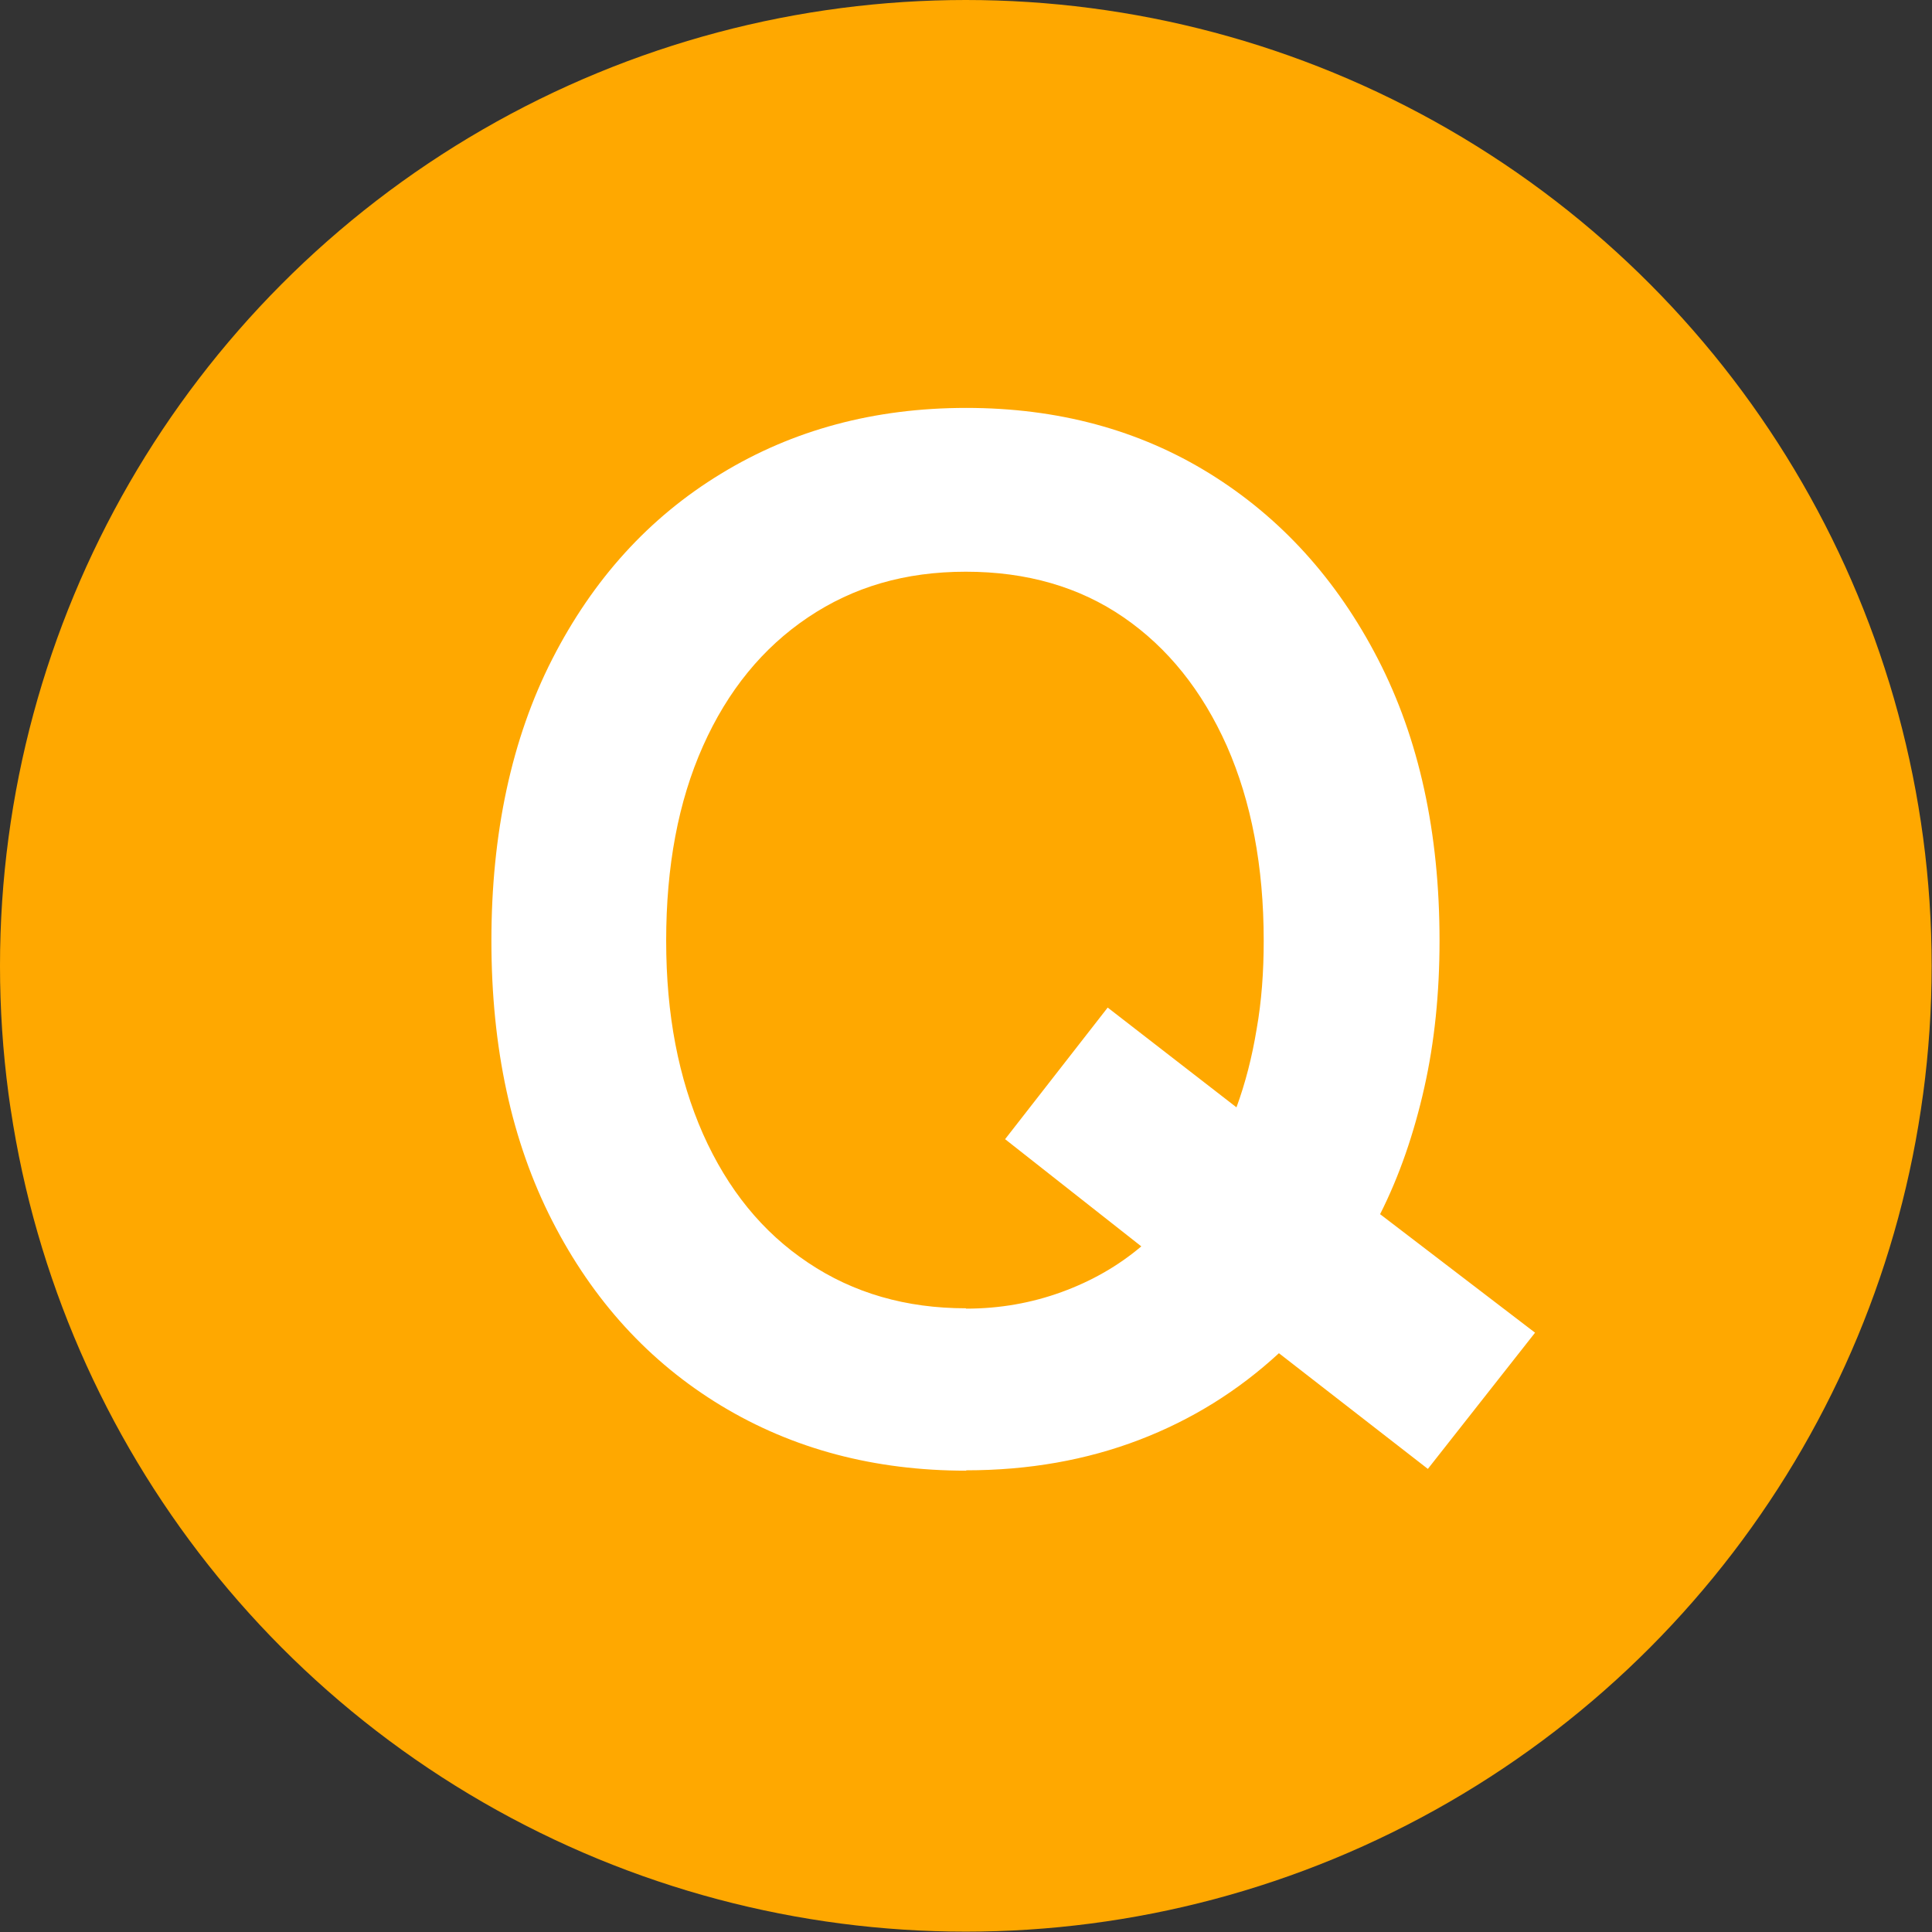
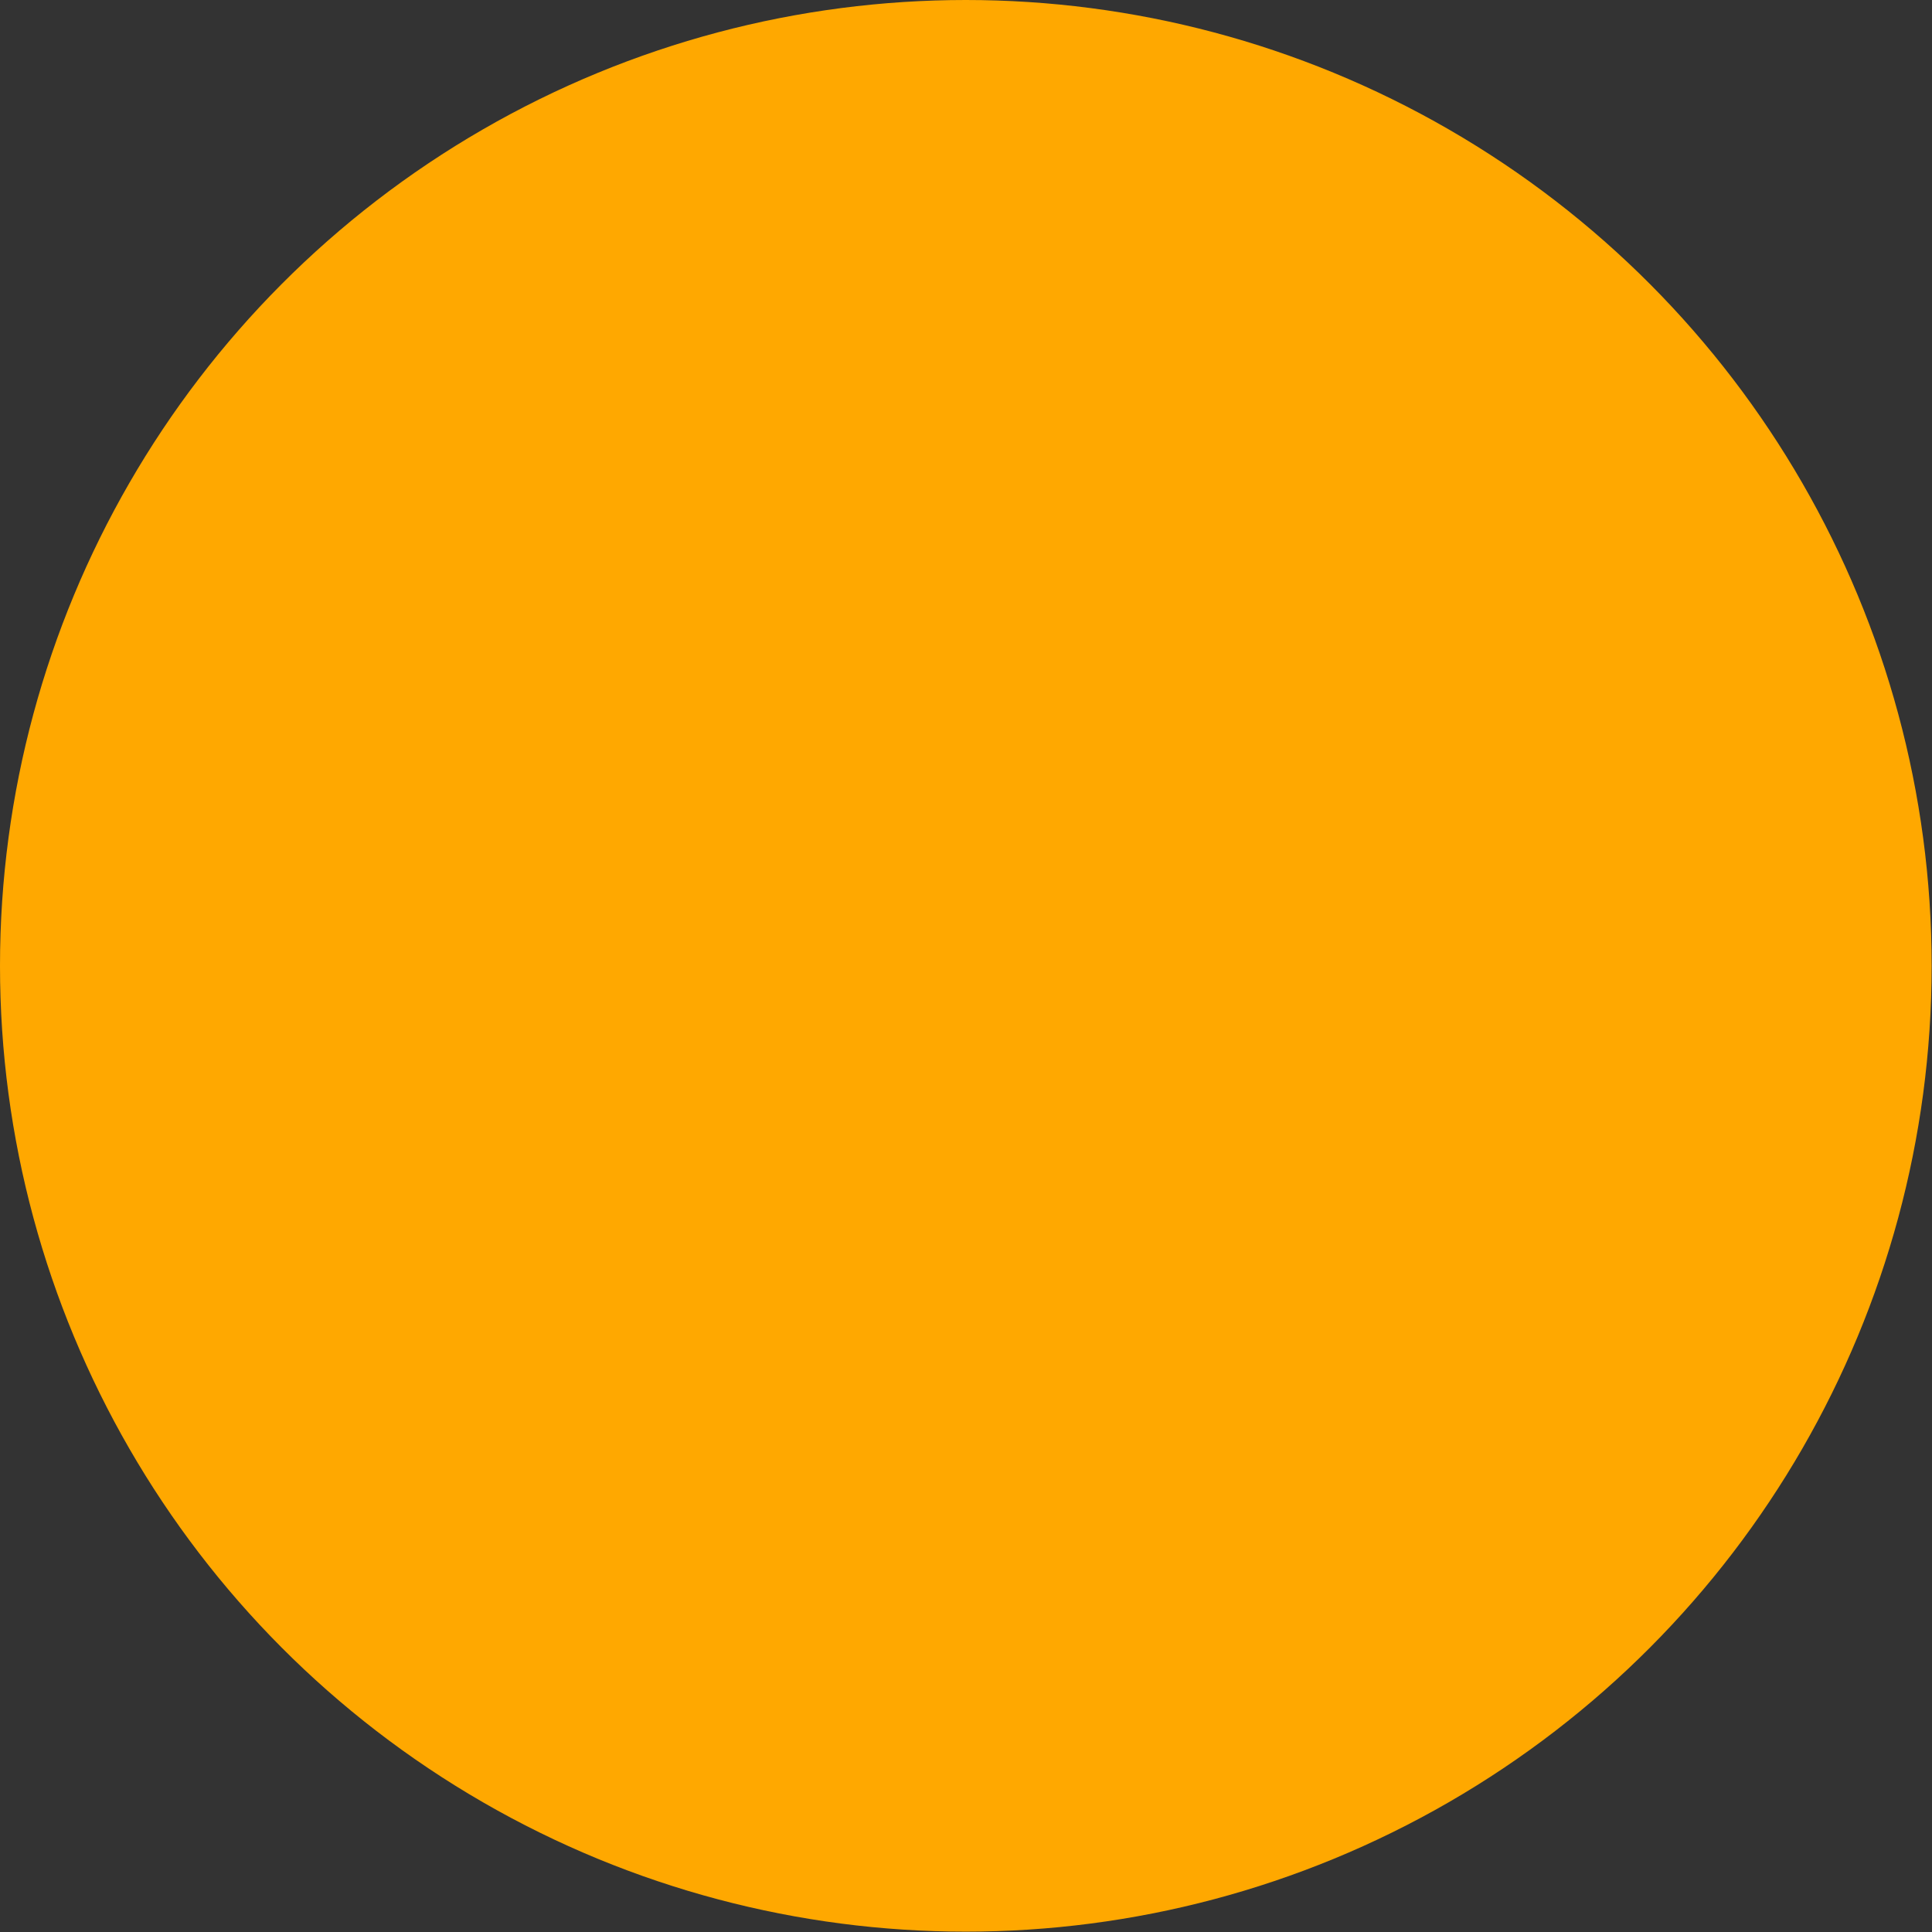
<svg xmlns="http://www.w3.org/2000/svg" id="_レイヤー_2" viewBox="0 0 54.61 54.61">
  <rect x="0" y="0" width="54.61" height="54.61" fill="#333333" stroke="none" />
  <defs>
    <style>.cls-1{fill:#ffa800;}.cls-1,.cls-2{stroke-width:0px;}.cls-2{fill:#fff;}</style>
  </defs>
  <g id="_レイヤー_1-2">
    <circle class="cls-1" cx="27.3" cy="27.3" r="27.3" />
-     <path class="cls-2" d="M27.31,41.57c-2.59,0-4.9-.61-6.93-1.84-2.03-1.23-3.62-2.97-4.77-5.22s-1.72-4.89-1.72-7.92.57-5.71,1.72-7.96c1.15-2.25,2.73-4,4.77-5.24,2.03-1.24,4.34-1.86,6.93-1.86s4.89.62,6.89,1.86c2,1.24,3.59,2.99,4.75,5.24,1.16,2.25,1.74,4.9,1.74,7.96,0,1.47-.14,2.86-.43,4.15-.29,1.29-.7,2.49-1.25,3.58l4.38,3.35-3.03,3.85-4.21-3.27c-1.15,1.06-2.46,1.88-3.95,2.45-1.49.57-3.12.86-4.89.86ZM27.31,36.99c.95,0,1.85-.16,2.7-.47.85-.31,1.6-.74,2.25-1.29l-3.85-3.03,2.9-3.72,3.64,2.82c.25-.68.44-1.42.57-2.21.14-.79.2-1.62.2-2.5,0-2.1-.35-3.93-1.04-5.5-.7-1.57-1.67-2.78-2.92-3.64-1.25-.86-2.74-1.29-4.46-1.29s-3.18.43-4.46,1.29c-1.28.86-2.27,2.07-2.97,3.64-.7,1.57-1.04,3.4-1.04,5.5s.35,3.89,1.04,5.46c.7,1.57,1.68,2.78,2.97,3.64,1.28.86,2.77,1.29,4.46,1.29Z" />
  </g>
</svg>